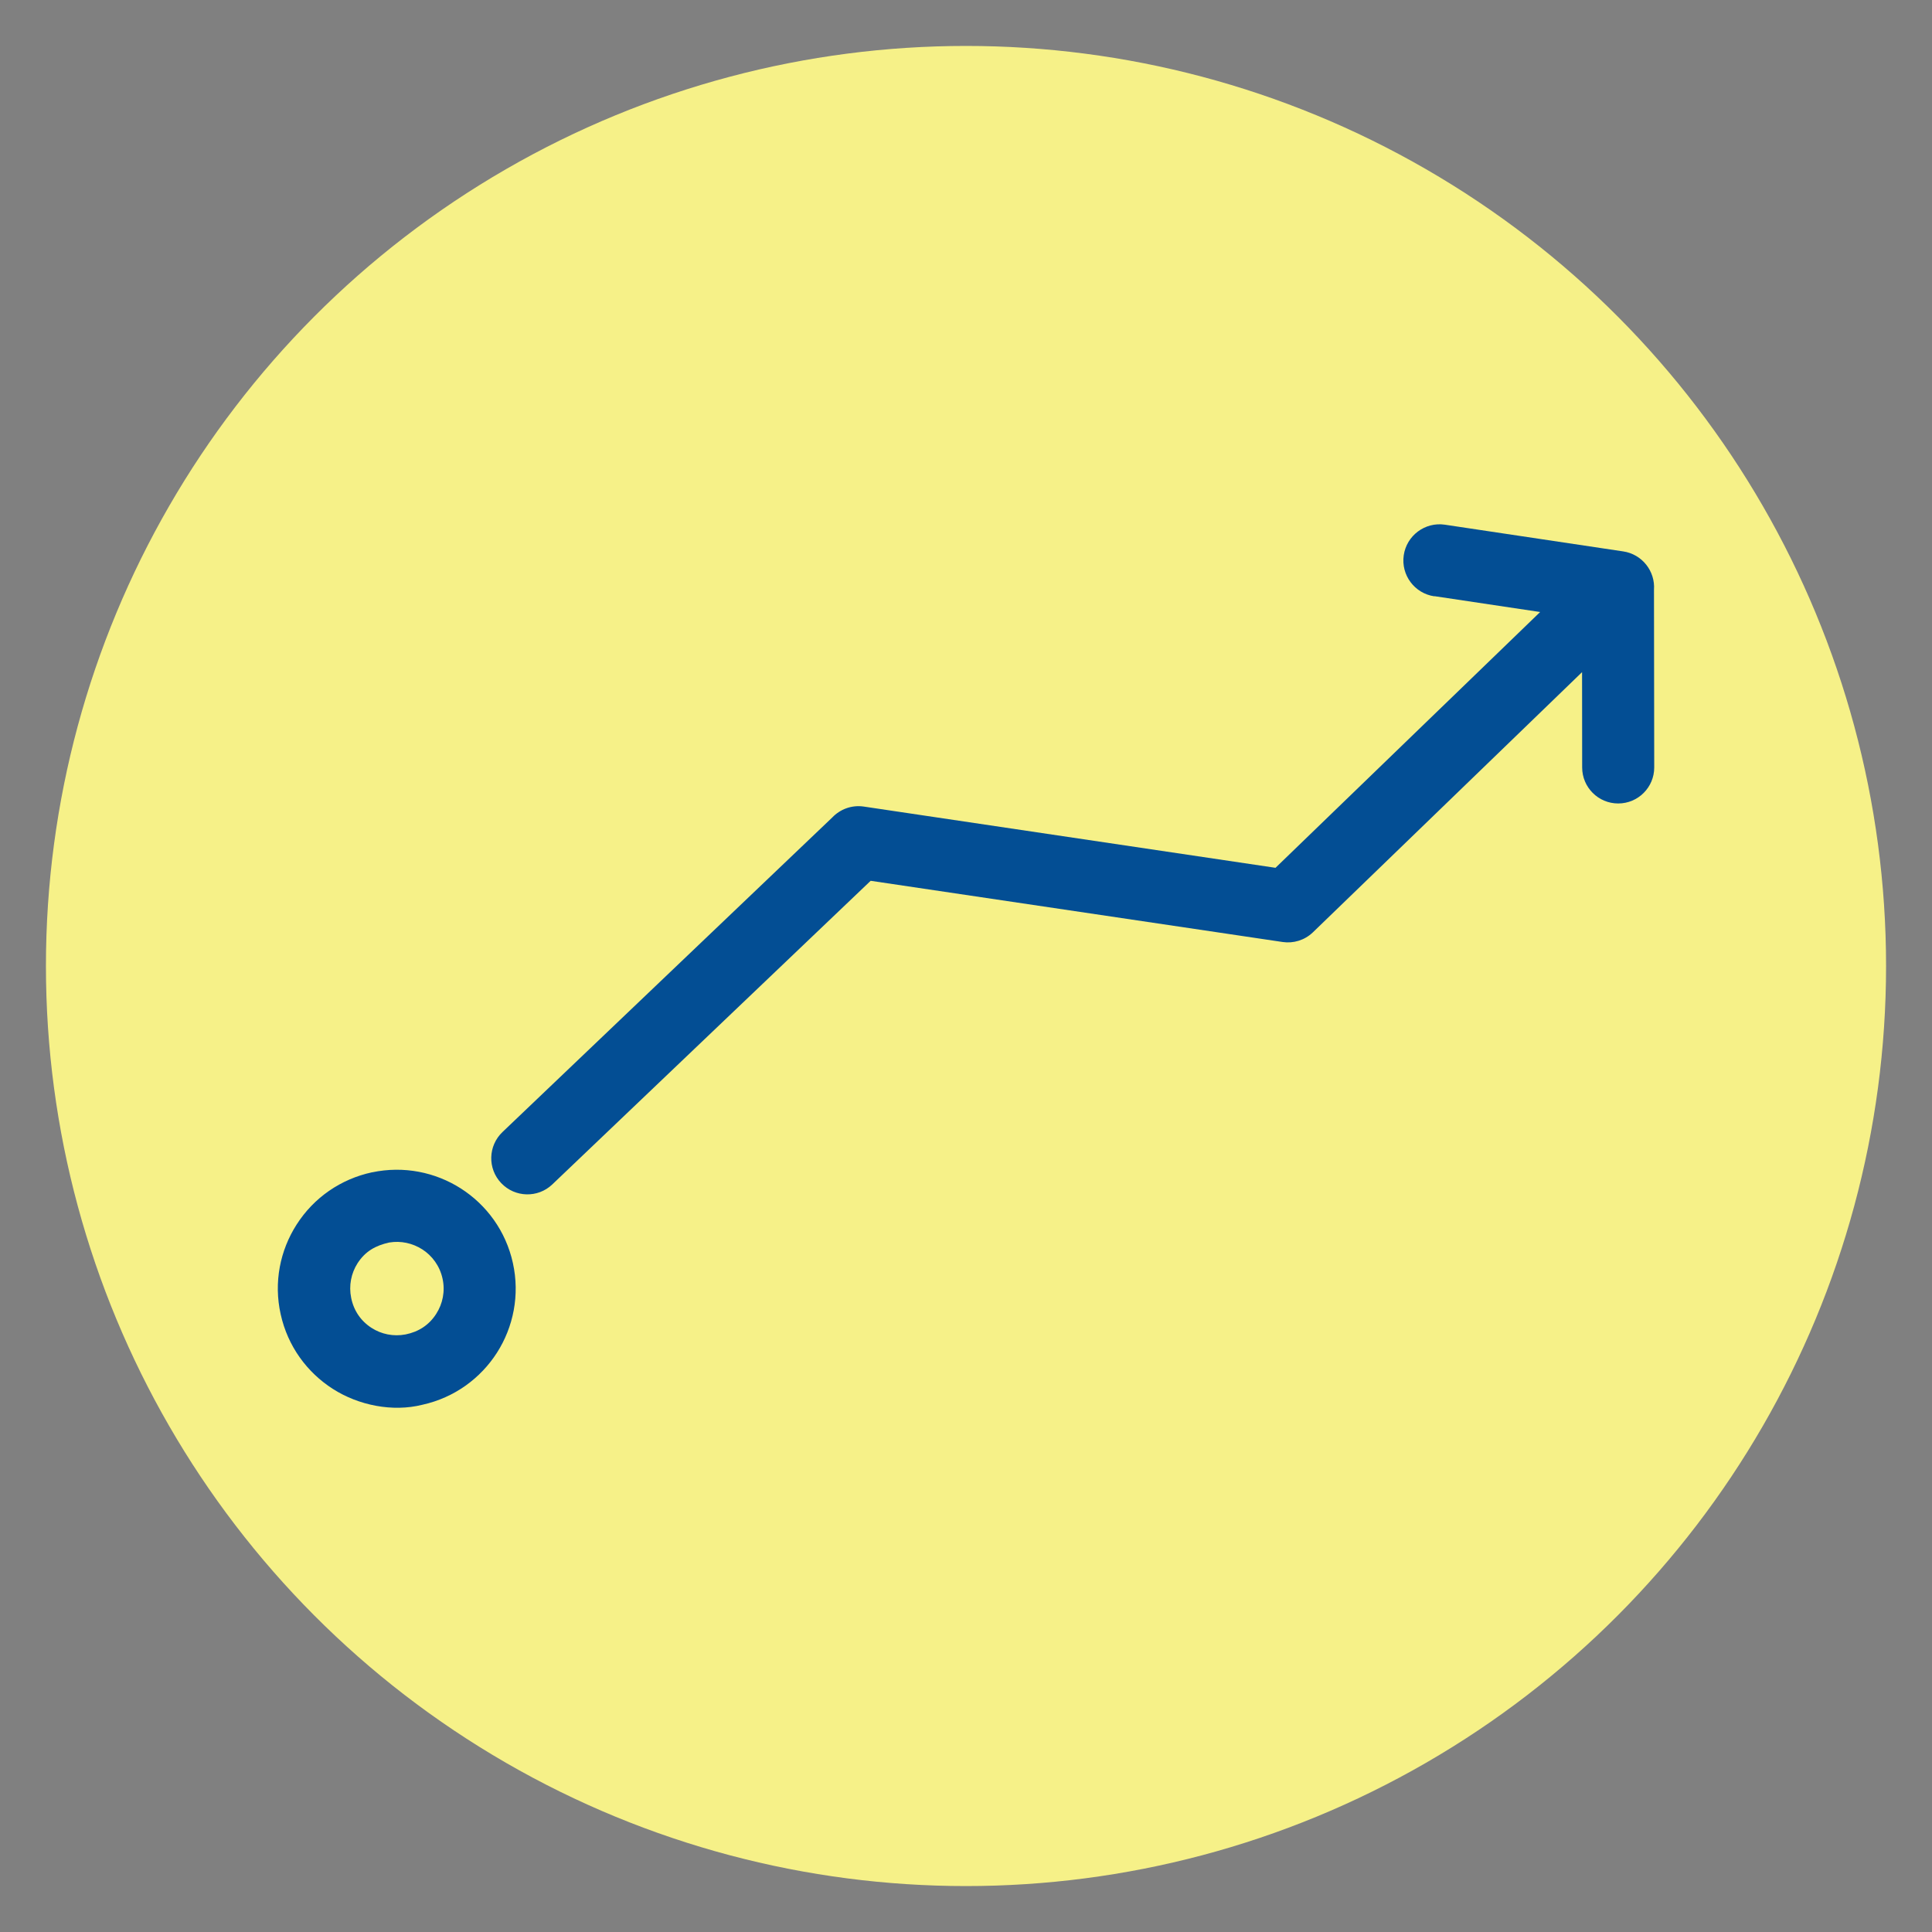
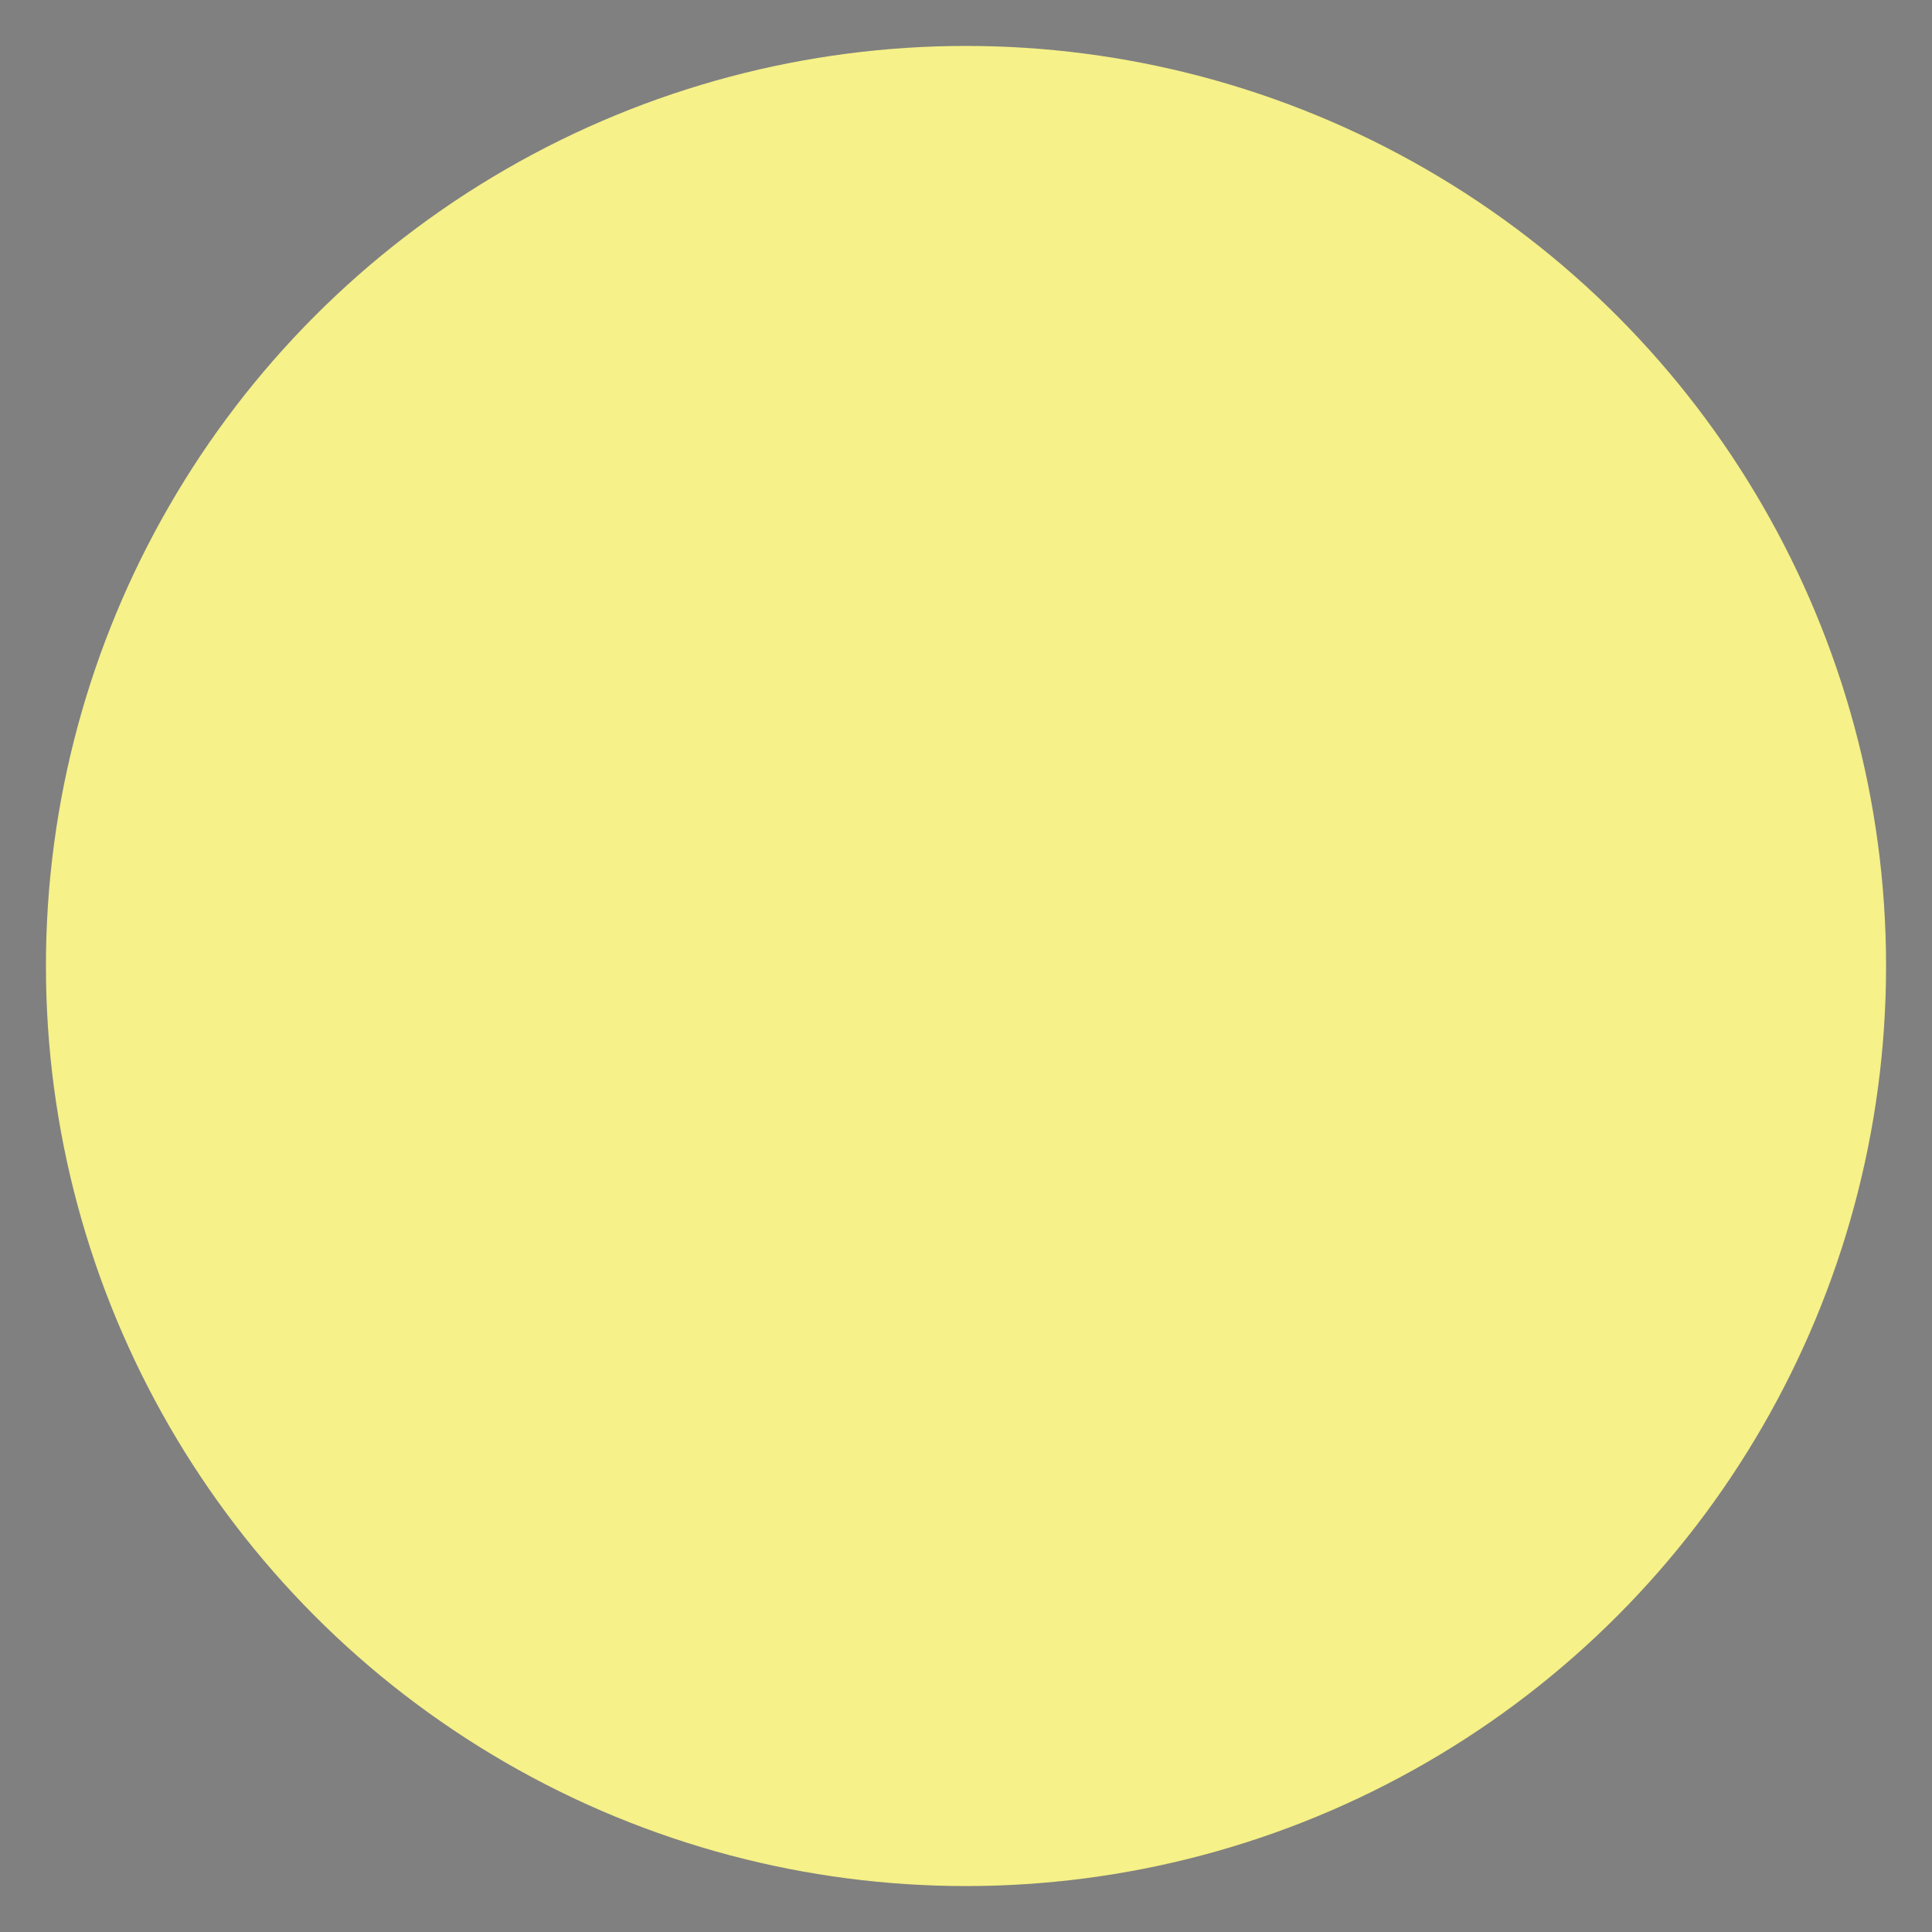
<svg xmlns="http://www.w3.org/2000/svg" id="Layer_1" viewBox="0 0 400 400">
  <rect x="0" y="0" width="400" height="400" fill="#808080" stroke="none" />
  <defs>
    <style>.cls-1{fill:#f6f188;}.cls-2{fill:#034e94;}</style>
  </defs>
  <circle class="cls-1" cx="200" cy="200" r="190.49" />
-   <path class="cls-2" d="M77.04,242.72c6.57-1.39,13.1-.02,18.36,3.33,5.31,3.39,9.33,8.81,10.79,15.45,1.46,6.64,.09,13.25-3.29,18.55-3.4,5.31-8.82,9.33-15.45,10.79-6.18,1.55-13.23,.12-18.55-3.29-5.31-3.4-9.33-8.81-10.79-15.45-1.48-6.63-.11-13.24,3.29-18.55,3.56-5.59,9.16-9.45,15.64-10.84h-.01Zm219.92-119.26c-4.09-.6-6.93-4.41-6.33-8.5,.6-4.09,4.41-6.93,8.5-6.33l36.92,5.53c3.91,.57,6.68,4.08,6.39,7.97l.05,36.76c0,4.12-3.34,7.46-7.46,7.46s-7.46-3.34-7.46-7.46l-.02-19.73-55.73,53.87c-1.73,1.66-4.07,2.33-6.27,2l-85.29-12.67-65.91,62.86c-2.99,2.85-7.73,2.73-10.58-.27-2.85-2.99-2.73-7.73,.27-10.58l68.26-65.11c1.62-1.71,4.02-2.64,6.53-2.27l85.25,12.68,54.79-52.96-21.89-3.28v.02ZM87.38,258.64c-1.96-1.24-4.36-1.8-6.8-1.39-2.82,.62-4.97,1.82-6.57,4.32-1.29,2.03-1.83,4.57-1.3,7.15,.52,2.6,1.99,4.79,4.24,6.22,1.99,1.28,4.48,1.82,7.02,1.34,2.68-.54,4.86-1.93,6.35-4.27,1.34-2.09,1.88-4.69,1.3-7.3-.57-2.61-2.16-4.75-4.23-6.07h-.01Z" />
</svg>